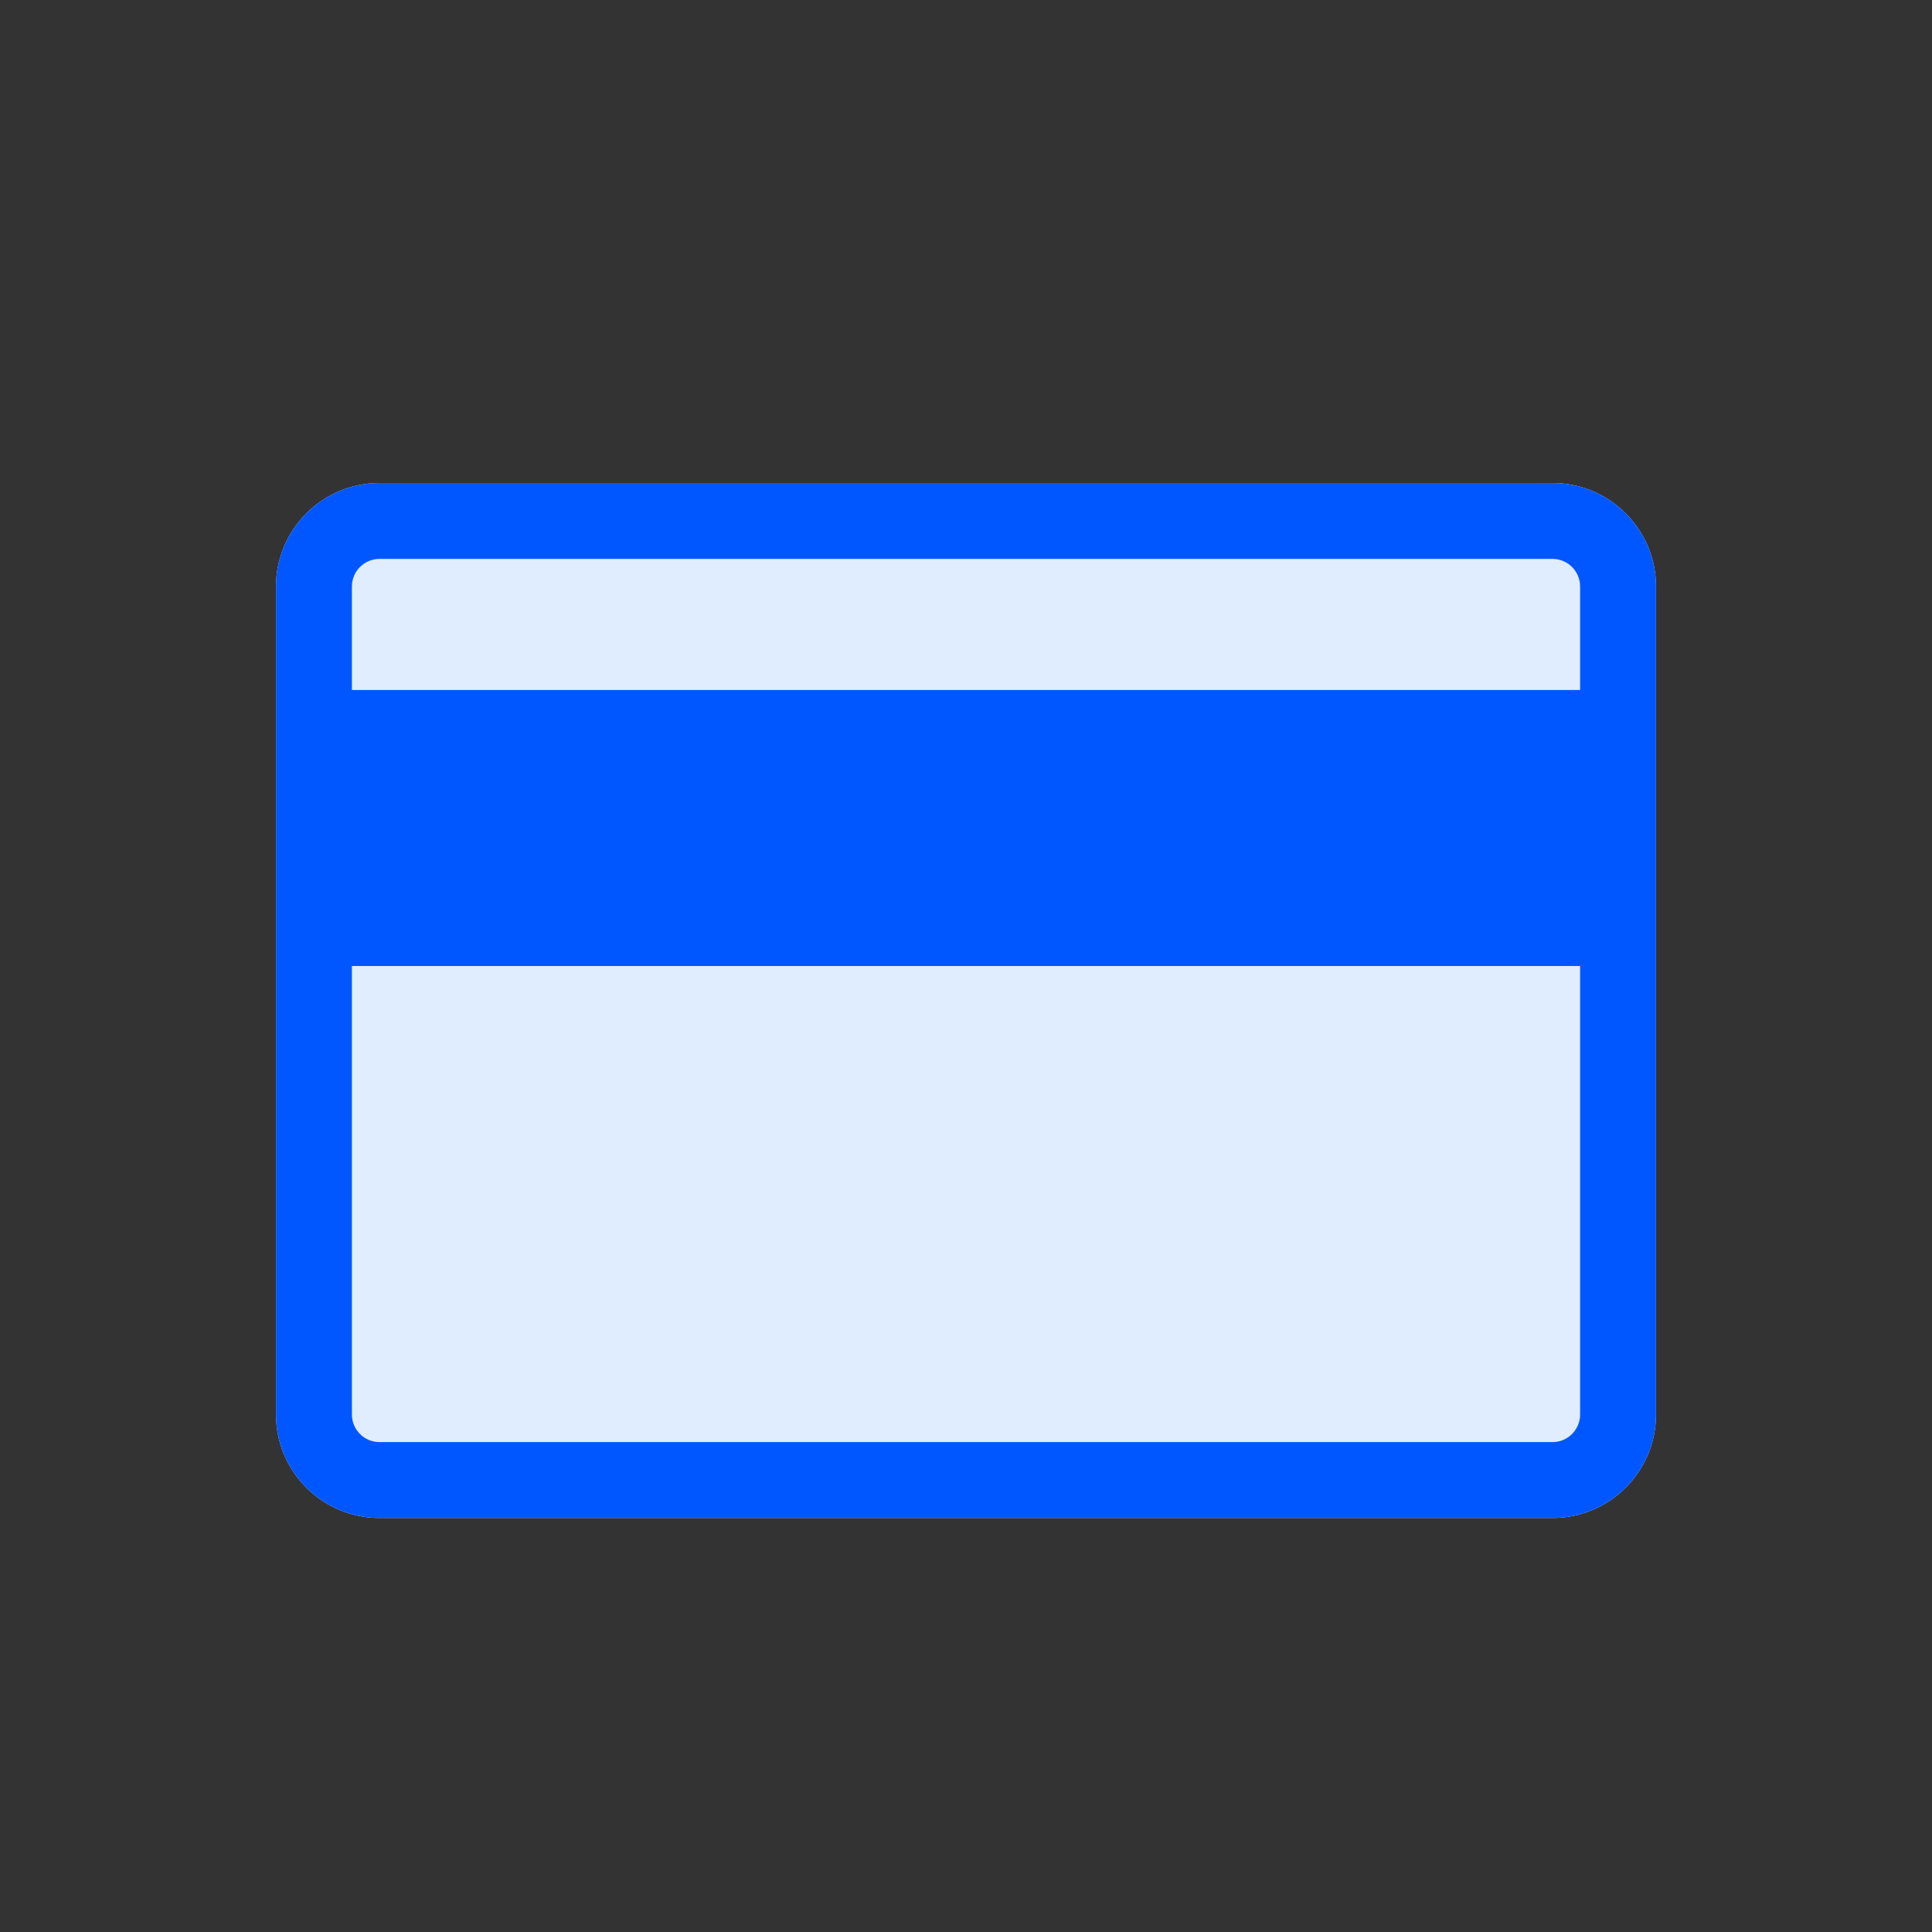
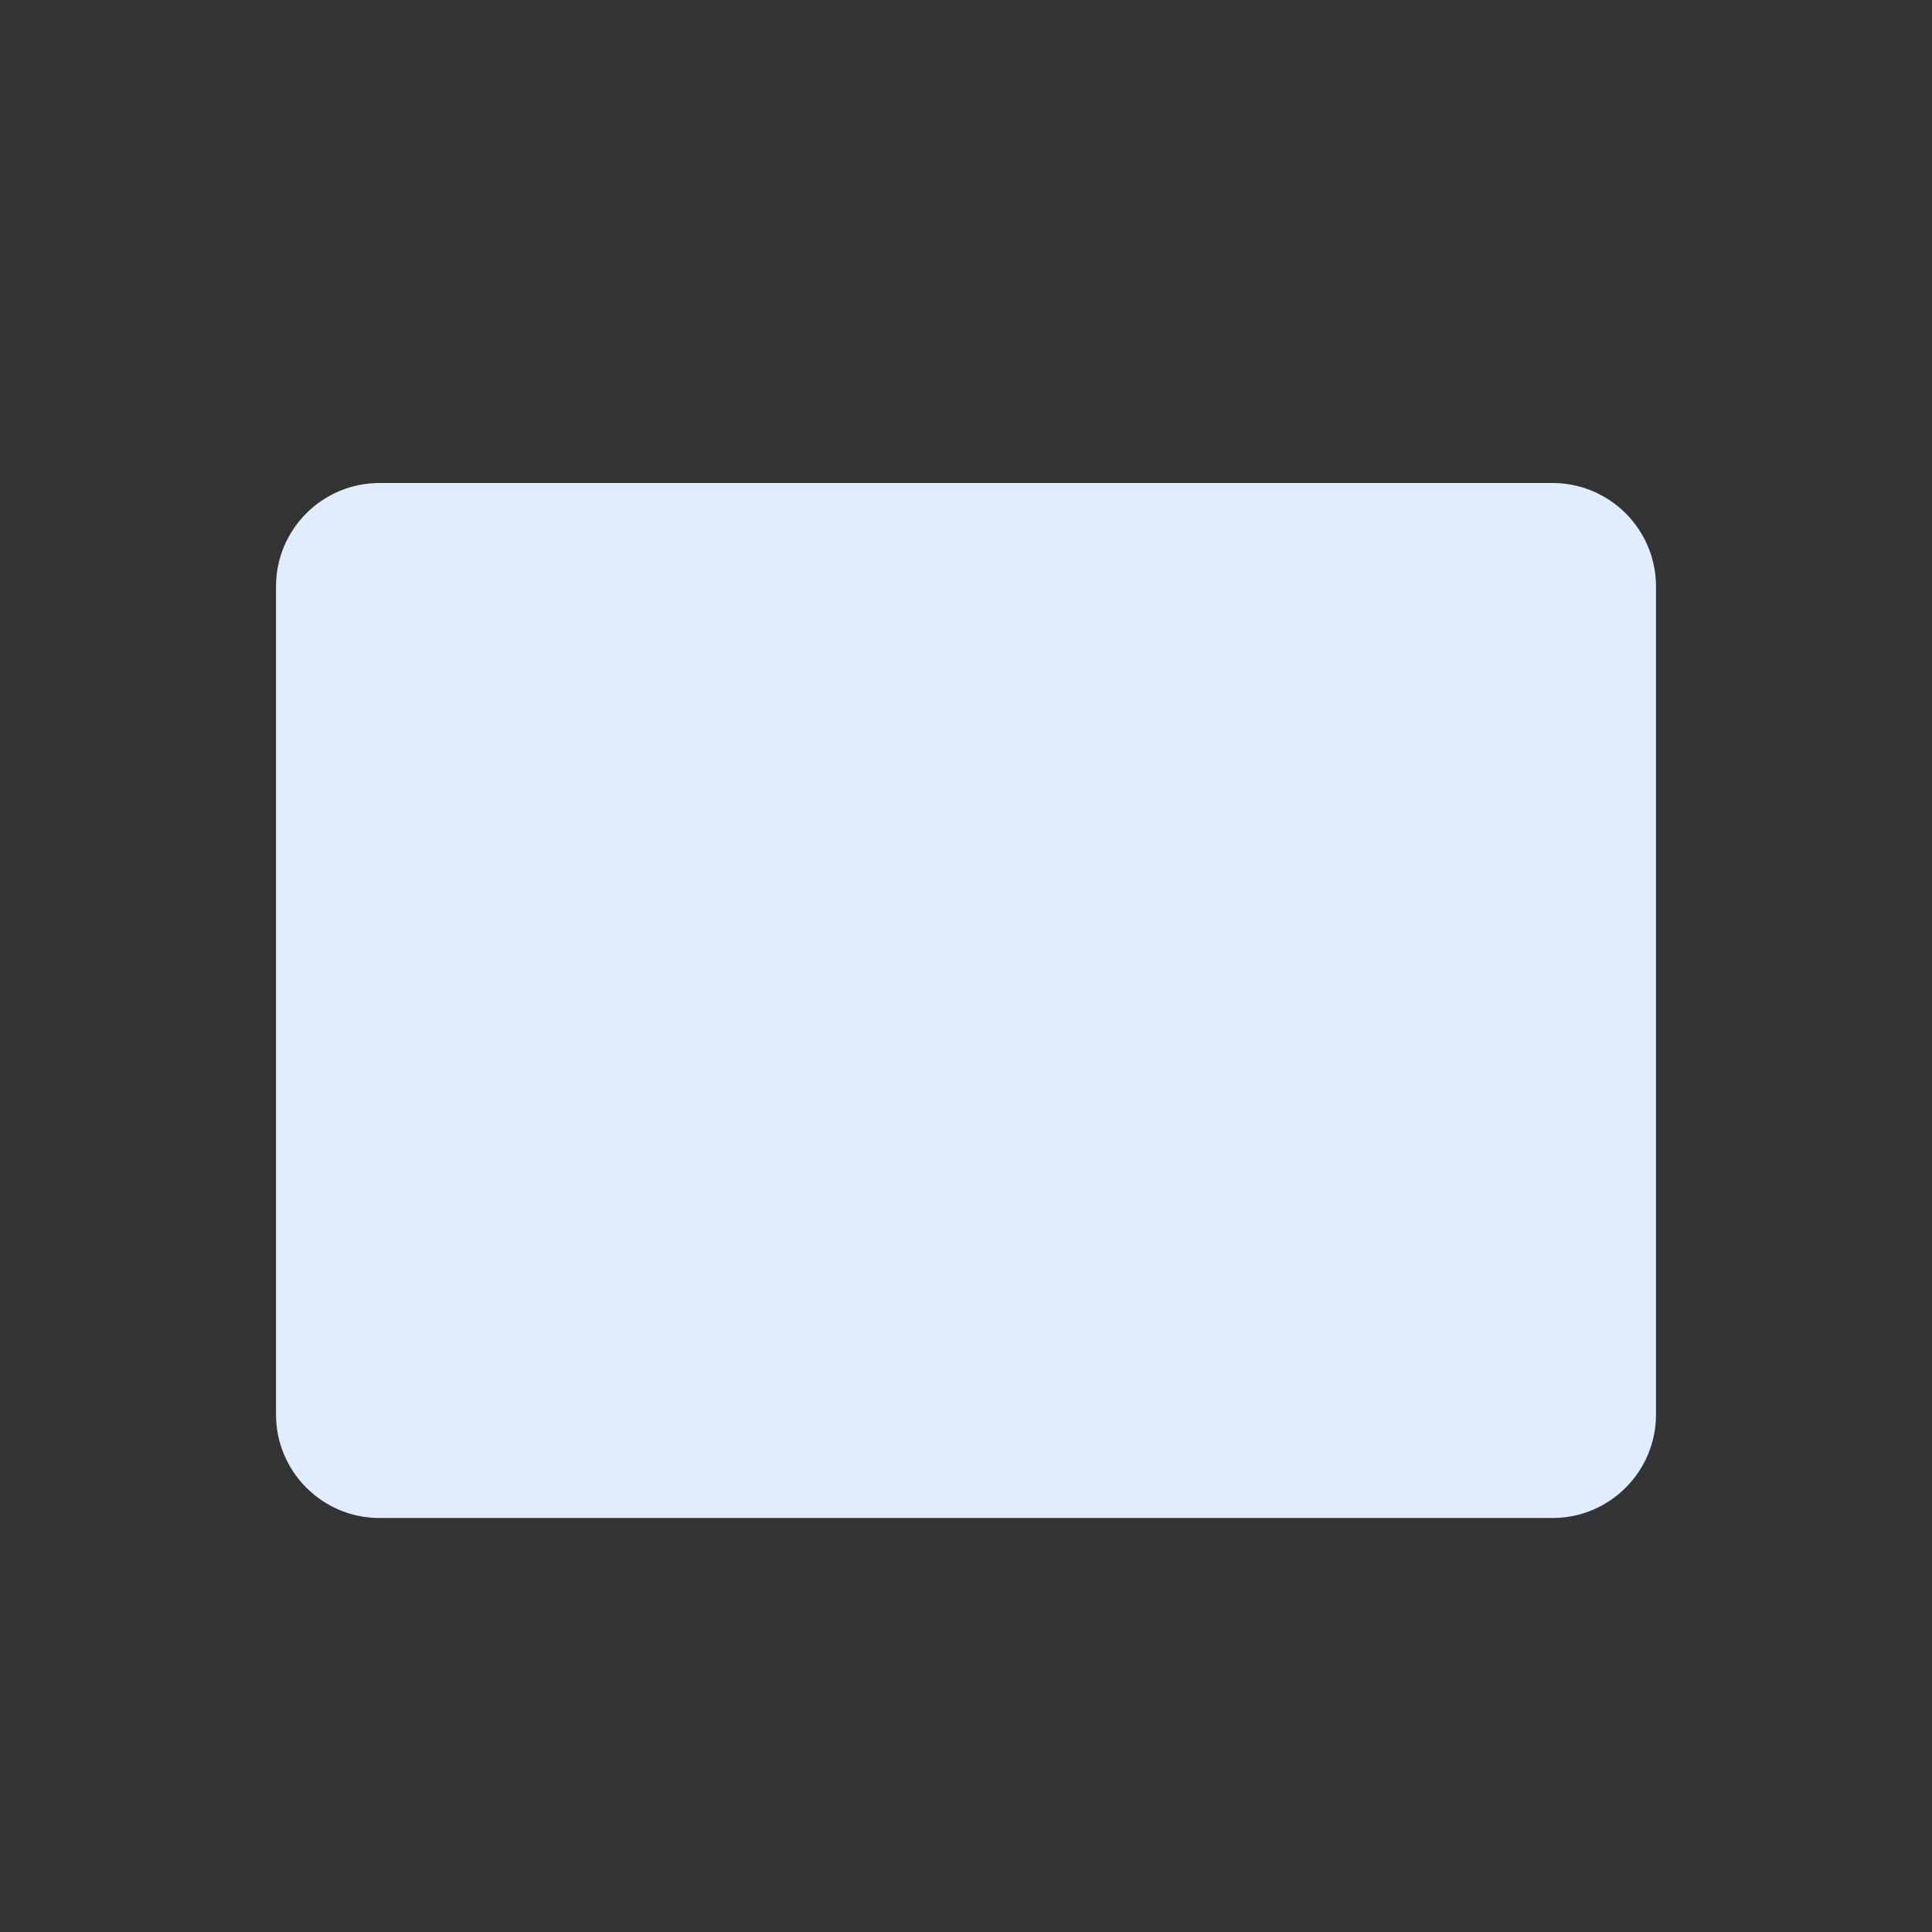
<svg xmlns="http://www.w3.org/2000/svg" width="28" height="28" viewBox="0 0 28 28" fill="none">
  <rect x="0" y="0" width="28" height="28" fill="#333333" stroke="none" />
-   <path d="M4 8.5C4 7.672 4.672 7 5.5 7H22.5C23.328 7 24 7.672 24 8.5V20.5C24 21.328 23.328 22 22.5 22H5.5C4.672 22 4 21.328 4 20.5V8.5Z" fill="#E0ECFF" />
-   <path fill-rule="evenodd" clip-rule="evenodd" d="M4 8.5C4 7.672 4.672 7 5.5 7H22.5C23.328 7 24 7.672 24 8.5V20.5C24 21.328 23.328 22 22.5 22H5.5C4.672 22 4 21.328 4 20.5V8.5ZM5.5 8.1H22.5C22.721 8.1 22.9 8.279 22.9 8.5V10H5.1V8.5C5.1 8.279 5.279 8.1 5.5 8.1ZM22.9 14V20.5C22.9 20.721 22.721 20.9 22.5 20.9H5.5C5.279 20.9 5.1 20.721 5.1 20.5V14H22.9Z" fill="#0157FF" />
+   <path d="M4 8.5C4 7.672 4.672 7 5.5 7H22.5C23.328 7 24 7.672 24 8.5V20.5C24 21.328 23.328 22 22.5 22H5.5C4.672 22 4 21.328 4 20.5Z" fill="#E0ECFF" />
</svg>